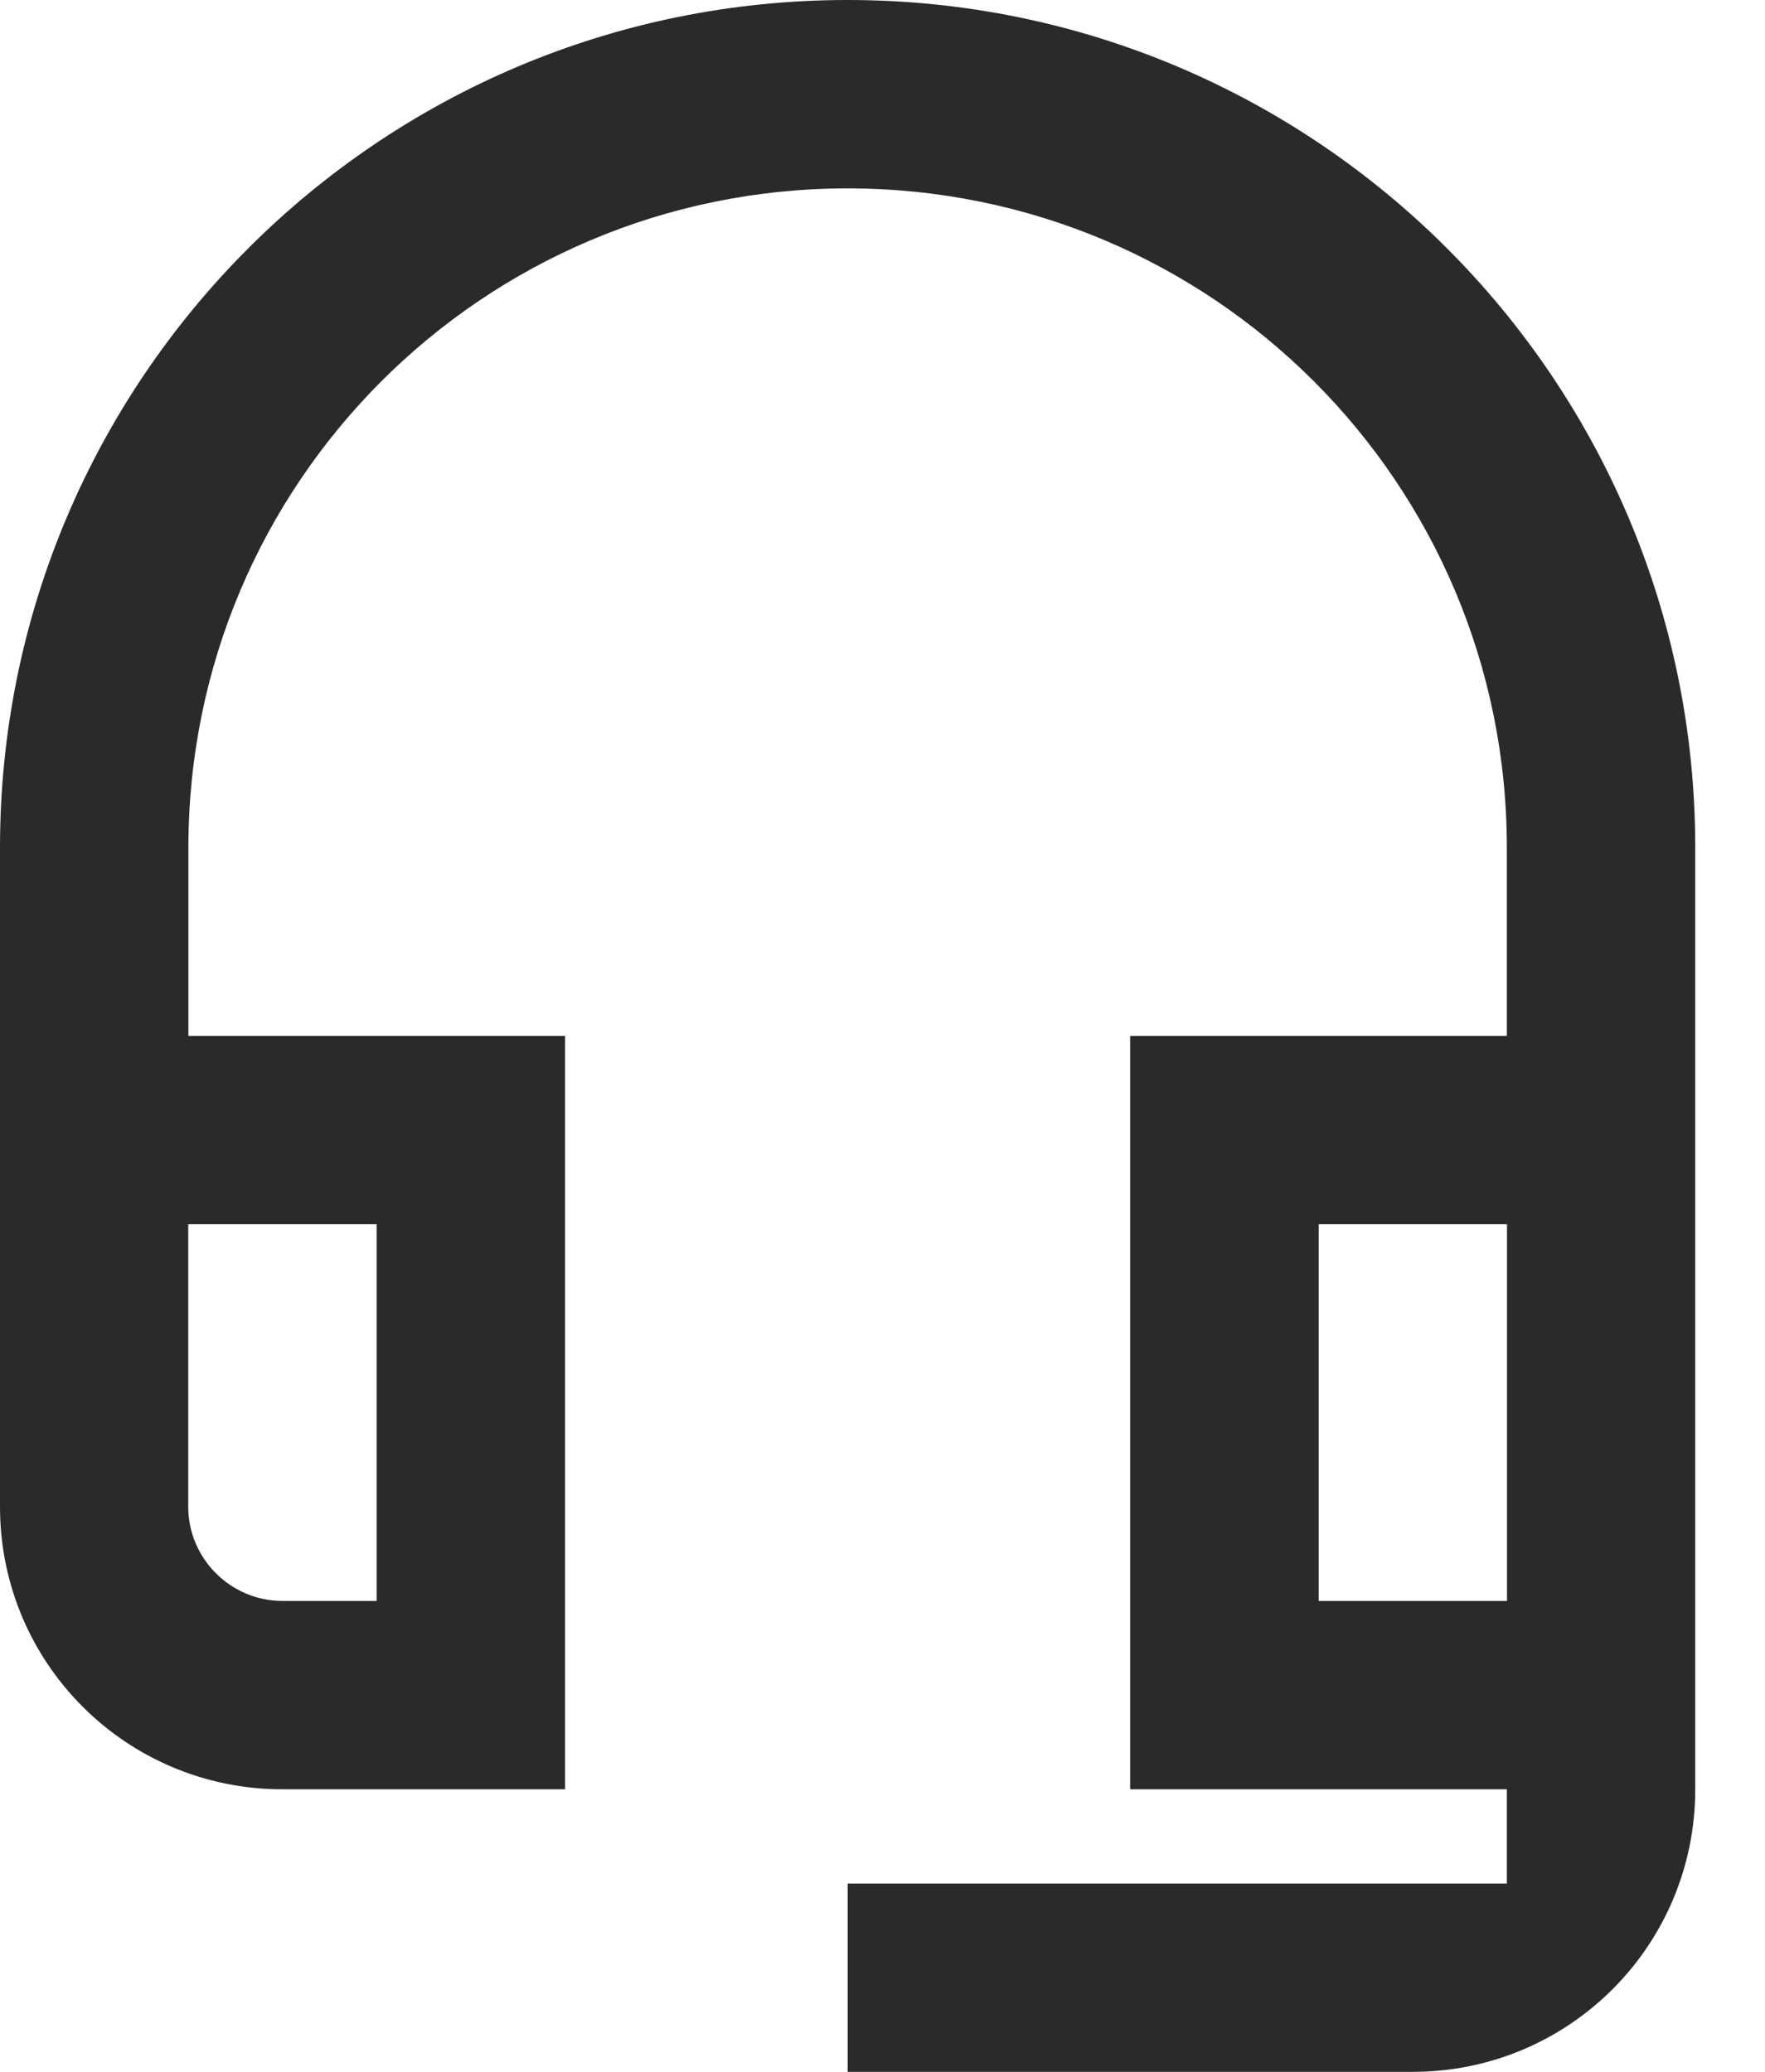
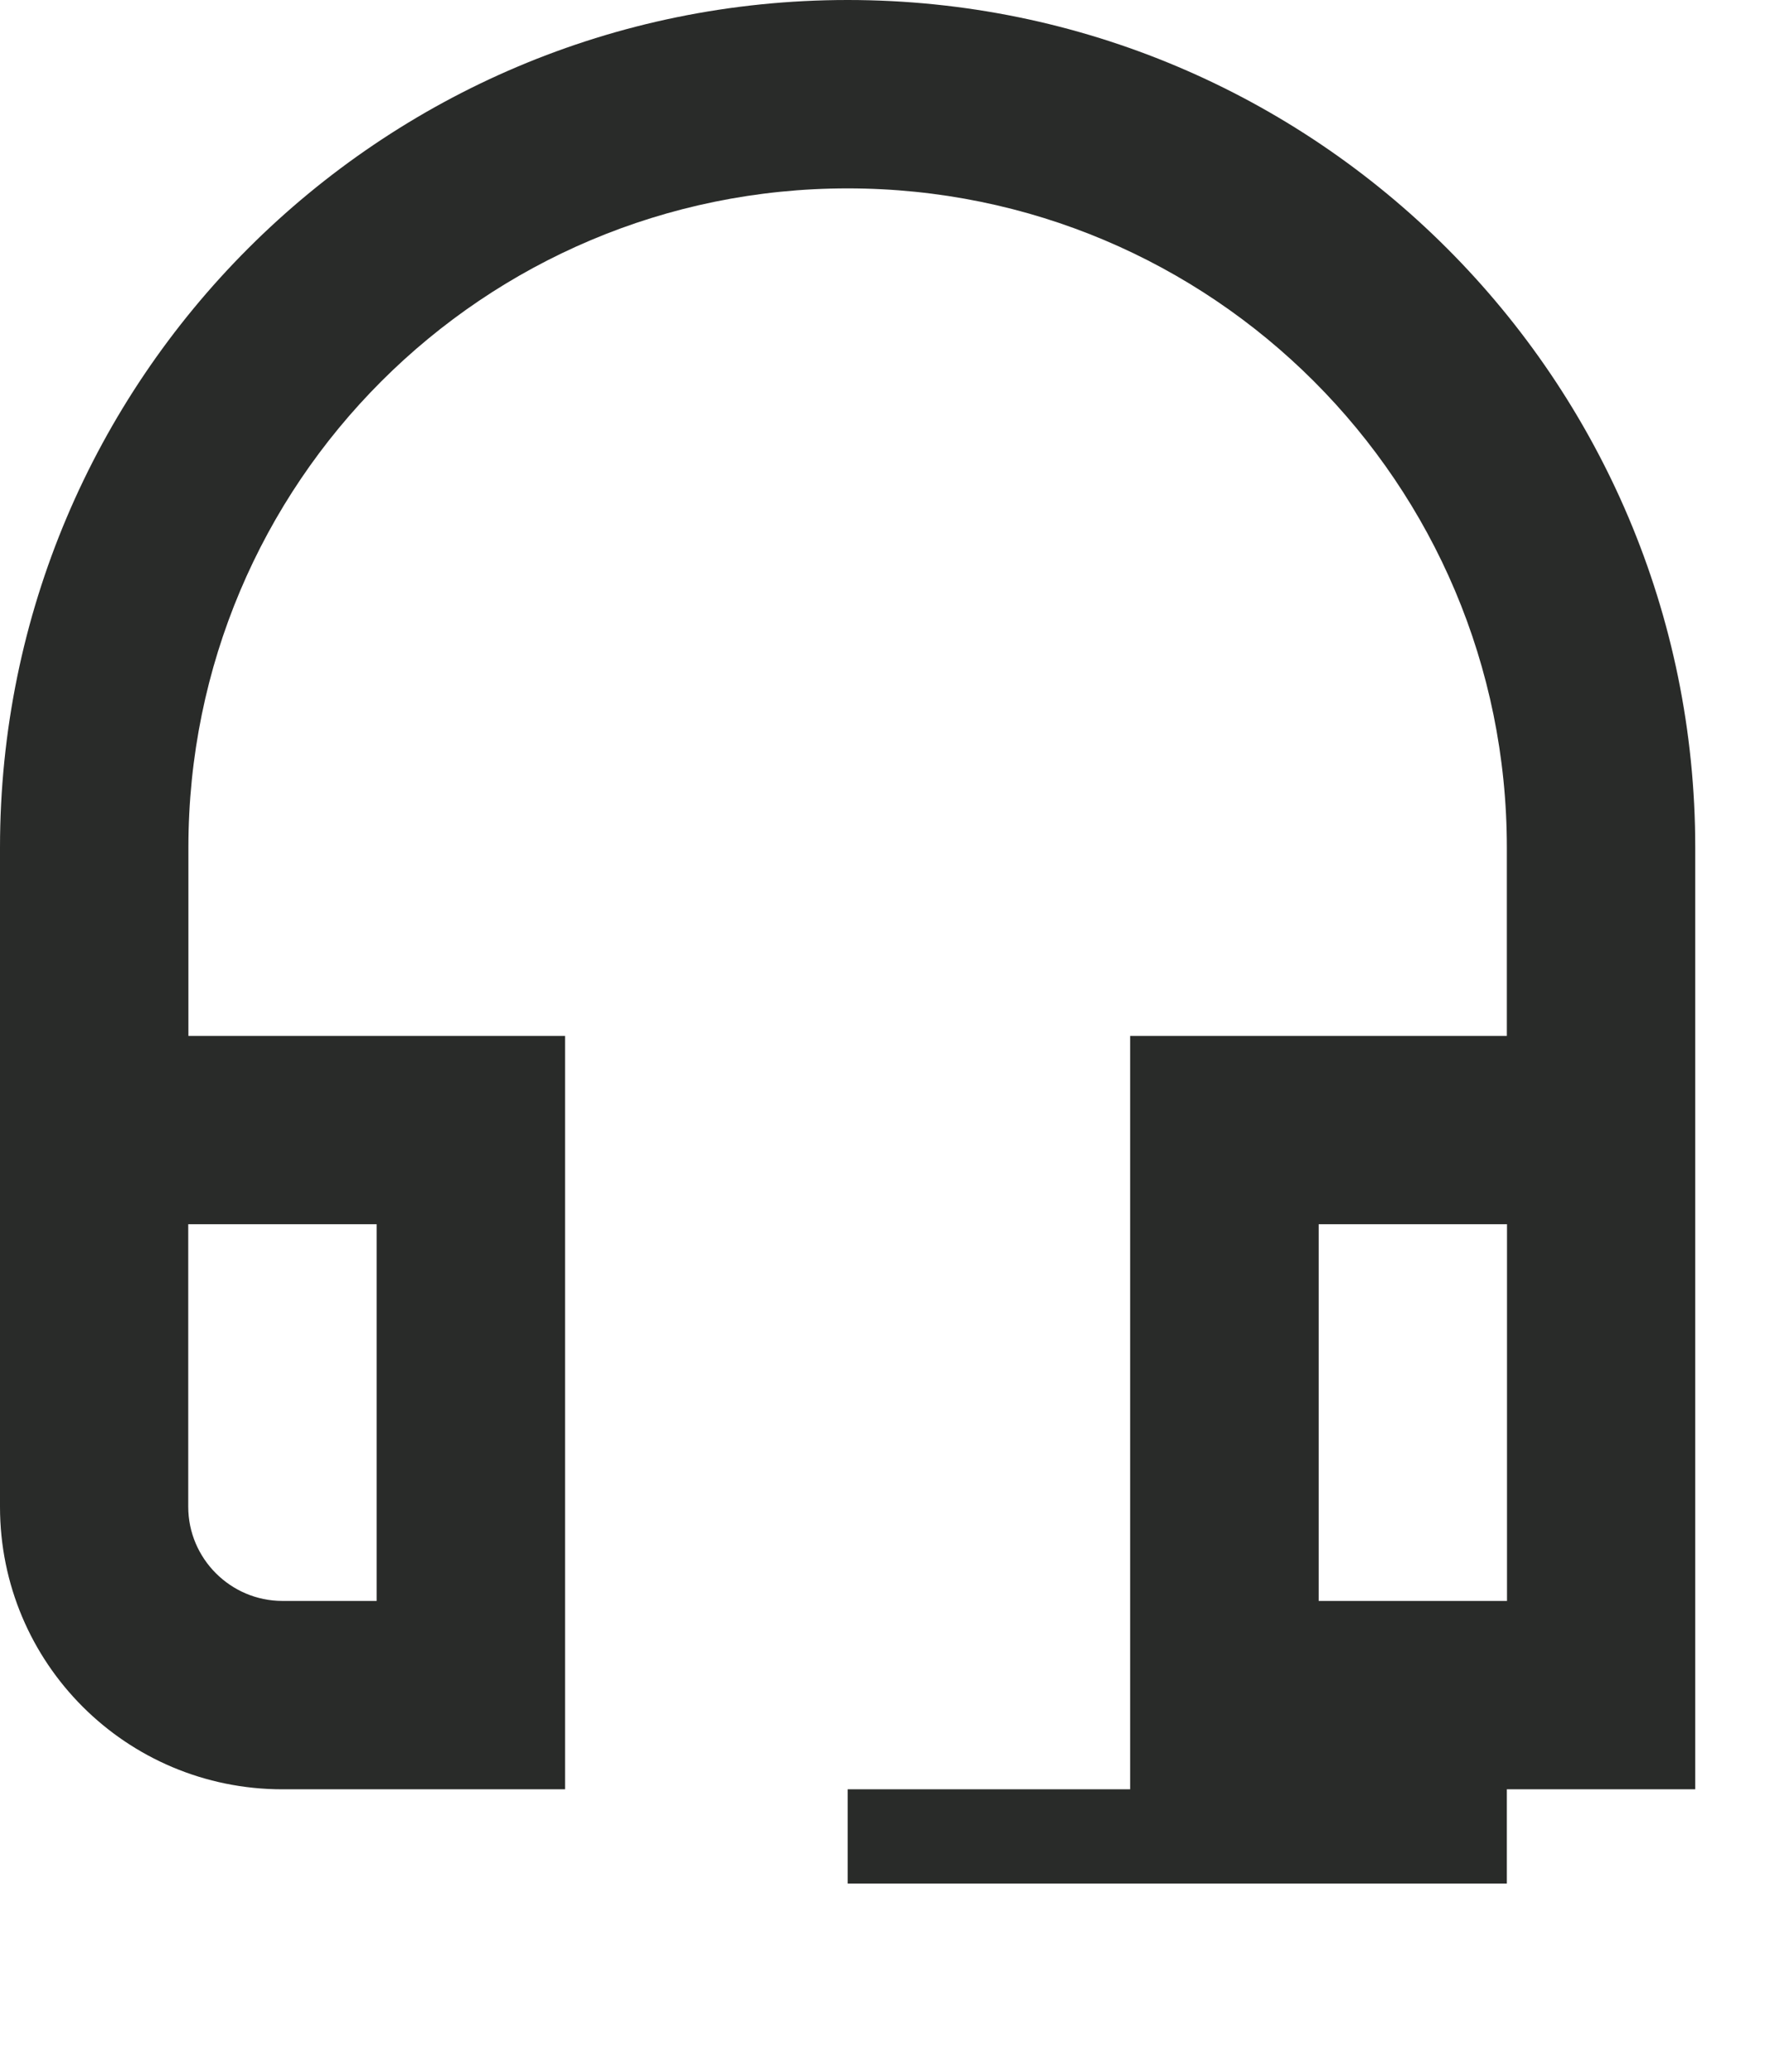
<svg xmlns="http://www.w3.org/2000/svg" width="23" height="27" viewBox="0 0 23 27" fill="none">
-   <path fill-rule="evenodd" clip-rule="evenodd" d="M0 11.046C0 4.946 4.946 0 11.046 0C17.145 0 22.091 4.946 22.091 11.046V23.318C22.091 25.355 20.446 27 18.409 27H11.046V24.546H19.636V23.318H14.727V13.5H19.636V11.046C19.636 6.296 15.795 2.455 11.046 2.455C6.296 2.455 2.455 6.296 2.455 11.046V13.5H7.364V23.318H3.682C1.645 23.318 0 21.674 0 19.636V11.046ZM4.908 15.954V20.863H3.68C3.005 20.863 2.453 20.311 2.453 19.636V15.954H4.908ZM19.638 15.954V20.863H17.184V15.954H19.638Z" fill="#292B29" />
+   <path fill-rule="evenodd" clip-rule="evenodd" d="M0 11.046C0 4.946 4.946 0 11.046 0C17.145 0 22.091 4.946 22.091 11.046V23.318H11.046V24.546H19.636V23.318H14.727V13.5H19.636V11.046C19.636 6.296 15.795 2.455 11.046 2.455C6.296 2.455 2.455 6.296 2.455 11.046V13.5H7.364V23.318H3.682C1.645 23.318 0 21.674 0 19.636V11.046ZM4.908 15.954V20.863H3.68C3.005 20.863 2.453 20.311 2.453 19.636V15.954H4.908ZM19.638 15.954V20.863H17.184V15.954H19.638Z" fill="#292B29" />
</svg>